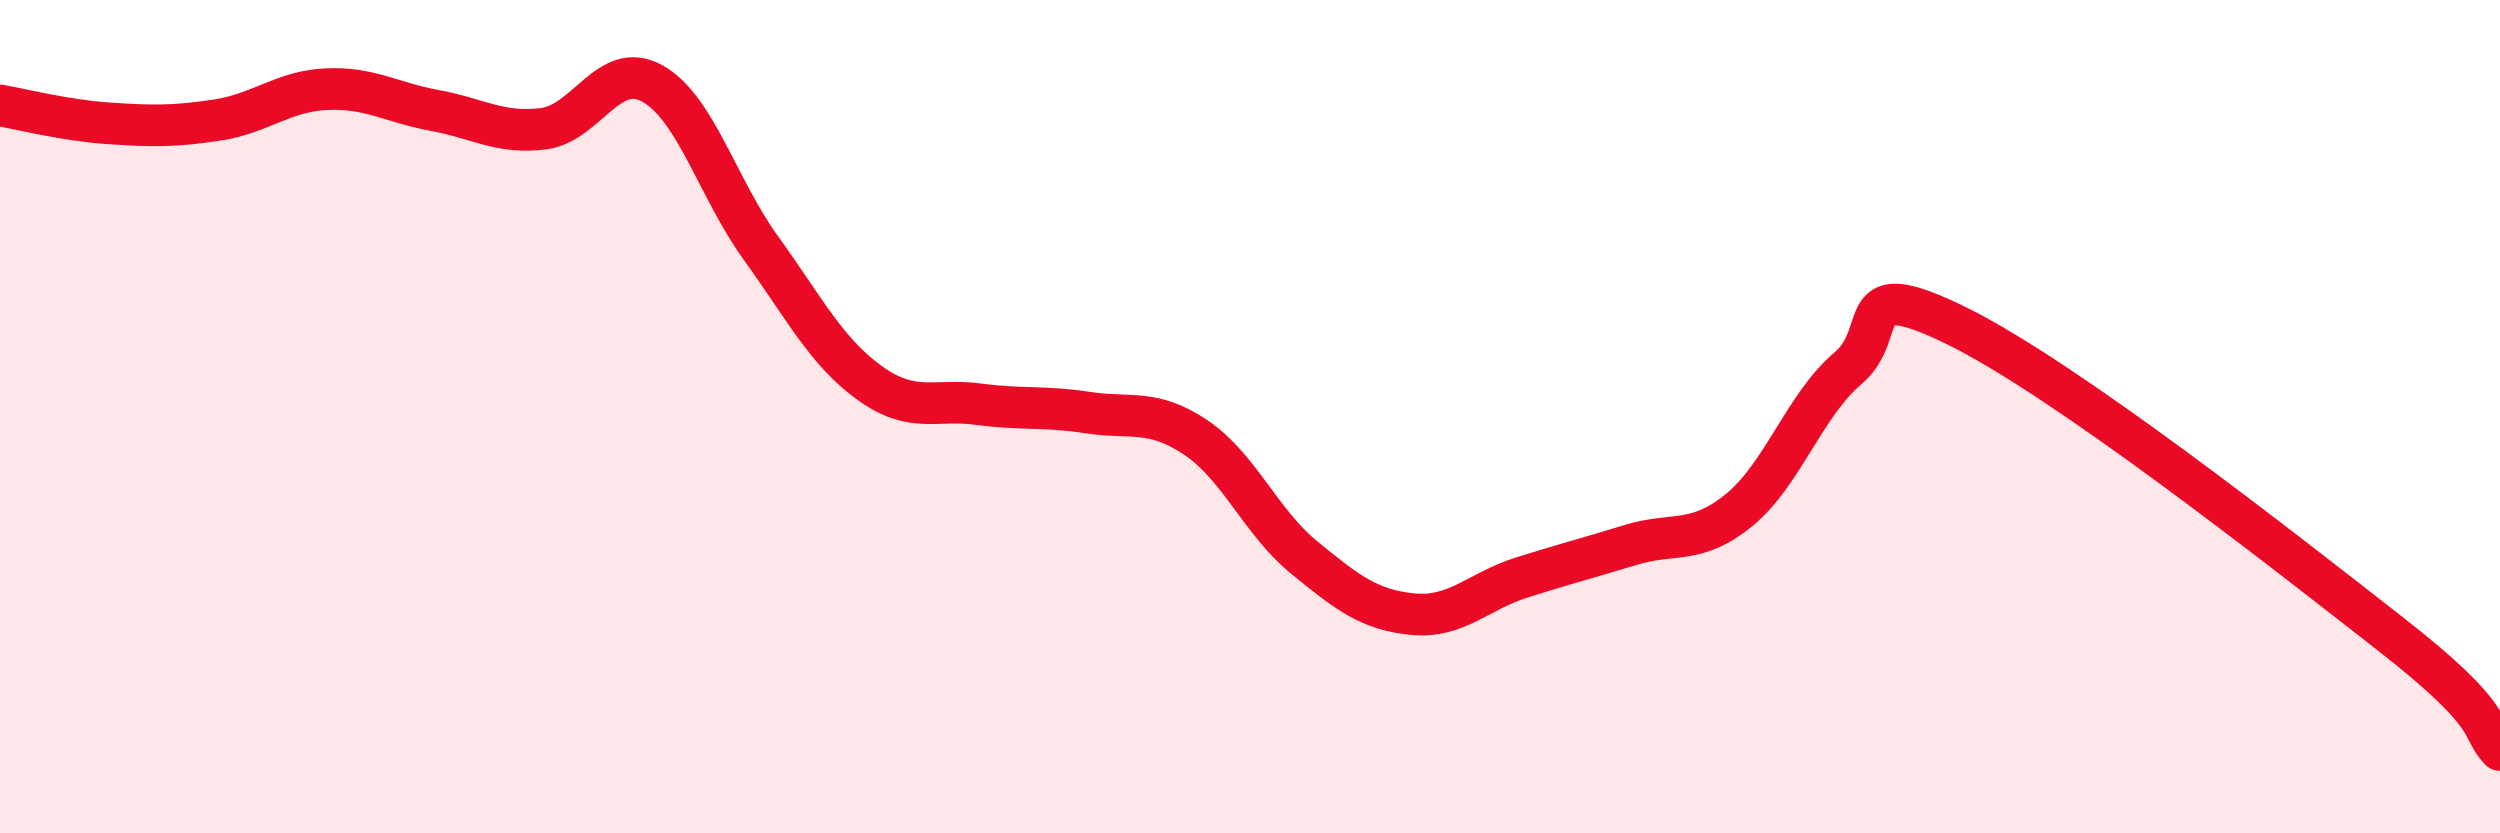
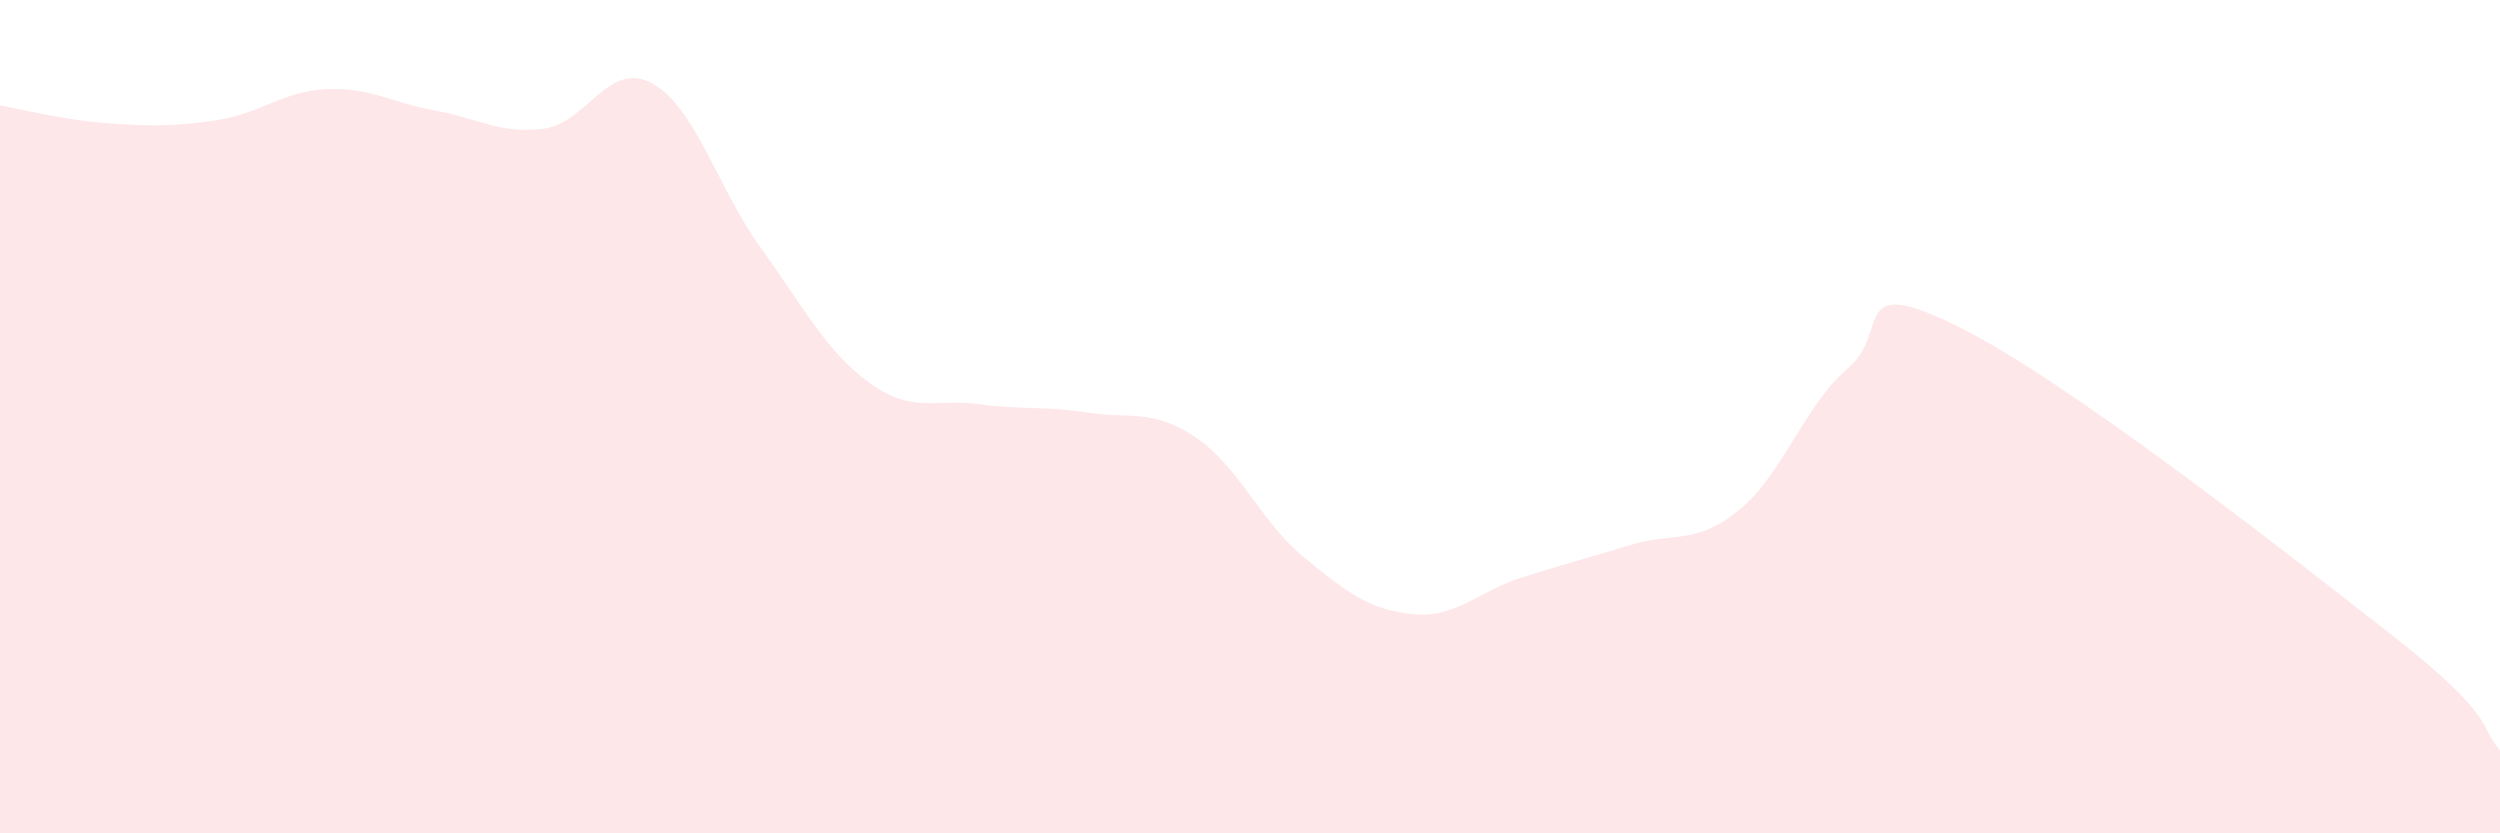
<svg xmlns="http://www.w3.org/2000/svg" width="60" height="20" viewBox="0 0 60 20">
  <path d="M 0,2.53 C 0.52,2.62 1.57,2.89 2.61,2.96 C 3.65,3.03 4.18,3.04 5.22,2.88 C 6.26,2.72 6.79,2.19 7.83,2.14 C 8.87,2.09 9.39,2.46 10.43,2.65 C 11.47,2.84 12,3.22 13.04,3.09 C 14.08,2.96 14.61,1.43 15.65,2 C 16.69,2.57 17.22,4.51 18.26,5.95 C 19.3,7.39 19.83,8.44 20.87,9.19 C 21.91,9.94 22.44,9.56 23.48,9.7 C 24.52,9.84 25.05,9.74 26.09,9.9 C 27.13,10.06 27.66,9.8 28.7,10.5 C 29.74,11.2 30.26,12.53 31.3,13.38 C 32.34,14.23 32.87,14.64 33.91,14.74 C 34.95,14.84 35.48,14.19 36.52,13.86 C 37.56,13.53 38.09,13.4 39.13,13.08 C 40.17,12.76 40.7,13.09 41.74,12.24 C 42.78,11.39 43.31,9.72 44.35,8.84 C 45.39,7.96 44.35,6.54 46.96,7.82 C 49.57,9.1 54.78,13.19 57.39,15.23 C 60,17.27 59.48,17.45 60,18L60 20L0 20Z" fill="#EB0A25" opacity="0.1" stroke-linecap="round" stroke-linejoin="round" />
-   <path d="M 0,2.53 C 0.52,2.62 1.57,2.89 2.61,2.96 C 3.65,3.03 4.18,3.04 5.22,2.88 C 6.26,2.72 6.79,2.19 7.83,2.14 C 8.87,2.09 9.39,2.46 10.43,2.65 C 11.47,2.84 12,3.22 13.04,3.09 C 14.08,2.96 14.61,1.43 15.65,2 C 16.69,2.57 17.22,4.51 18.26,5.95 C 19.3,7.39 19.83,8.44 20.87,9.19 C 21.91,9.94 22.44,9.56 23.48,9.7 C 24.52,9.84 25.05,9.74 26.09,9.9 C 27.13,10.06 27.66,9.8 28.7,10.5 C 29.74,11.2 30.26,12.53 31.3,13.38 C 32.34,14.23 32.87,14.64 33.91,14.74 C 34.95,14.84 35.48,14.19 36.52,13.86 C 37.56,13.53 38.09,13.4 39.13,13.08 C 40.17,12.76 40.7,13.09 41.74,12.24 C 42.78,11.39 43.31,9.72 44.35,8.84 C 45.39,7.96 44.35,6.54 46.96,7.82 C 49.57,9.1 54.78,13.19 57.39,15.23 C 60,17.27 59.48,17.45 60,18" stroke="#EB0A25" stroke-width="1" fill="none" stroke-linecap="round" stroke-linejoin="round" />
</svg>